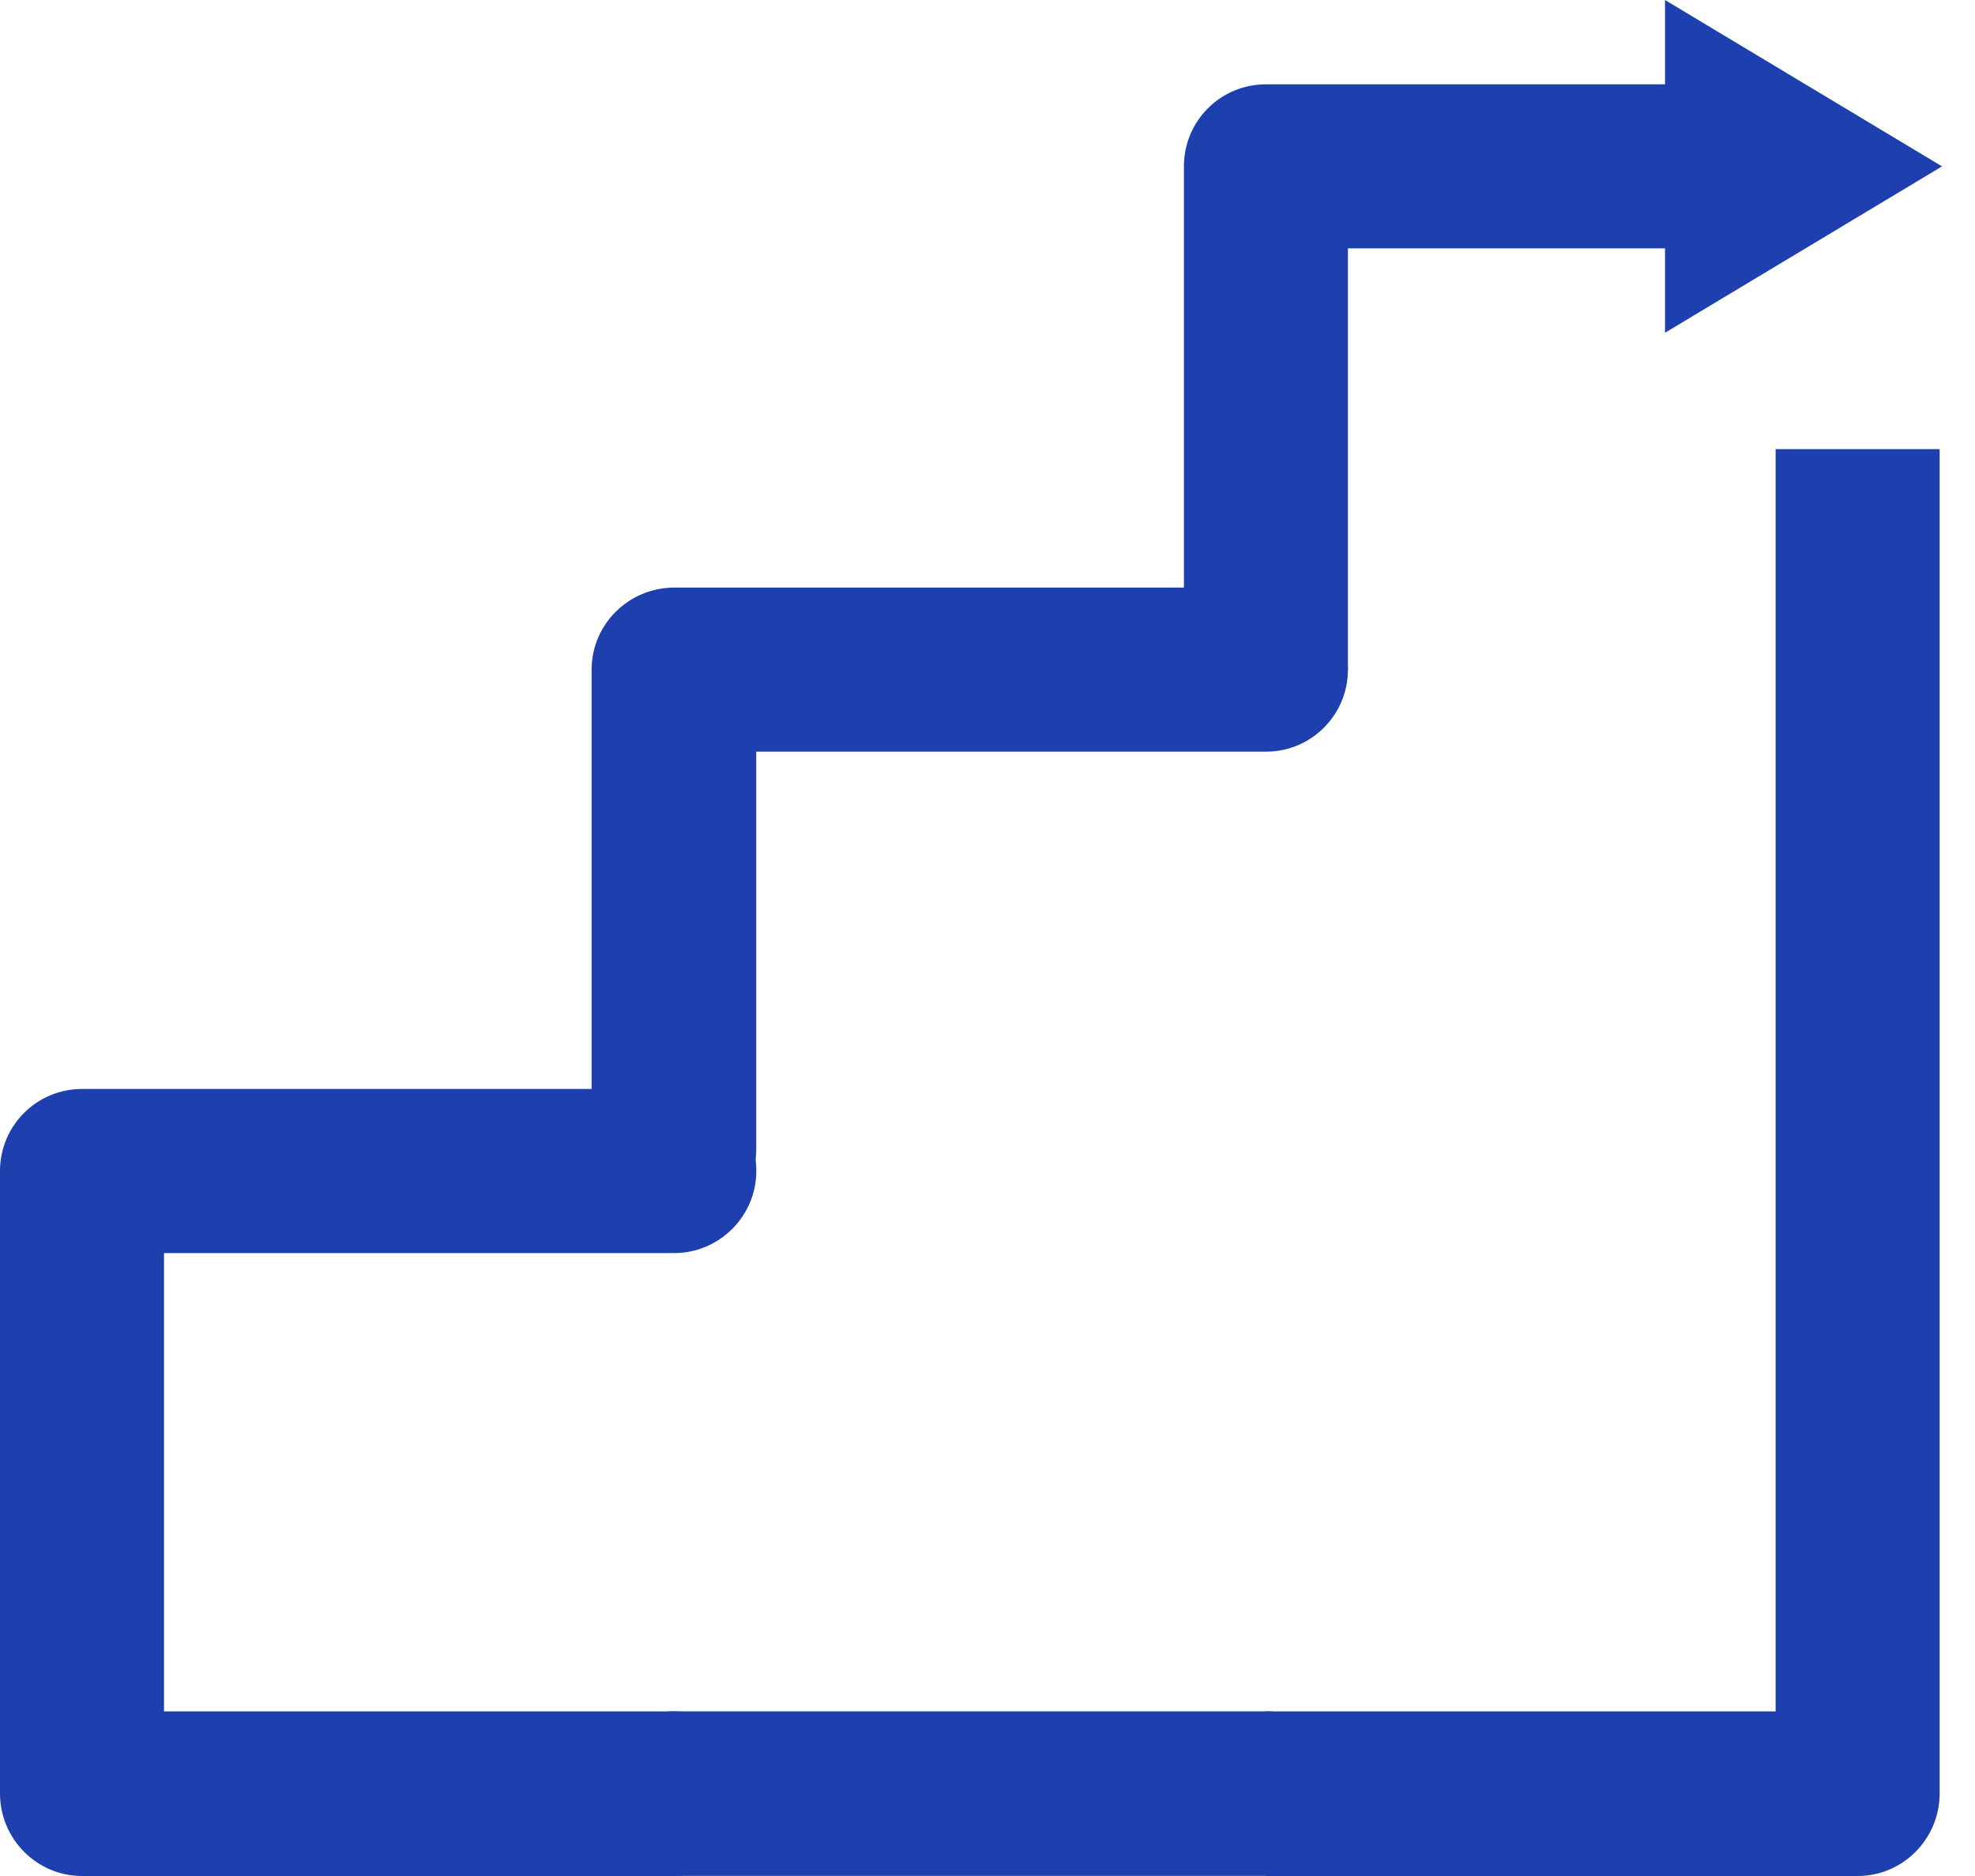
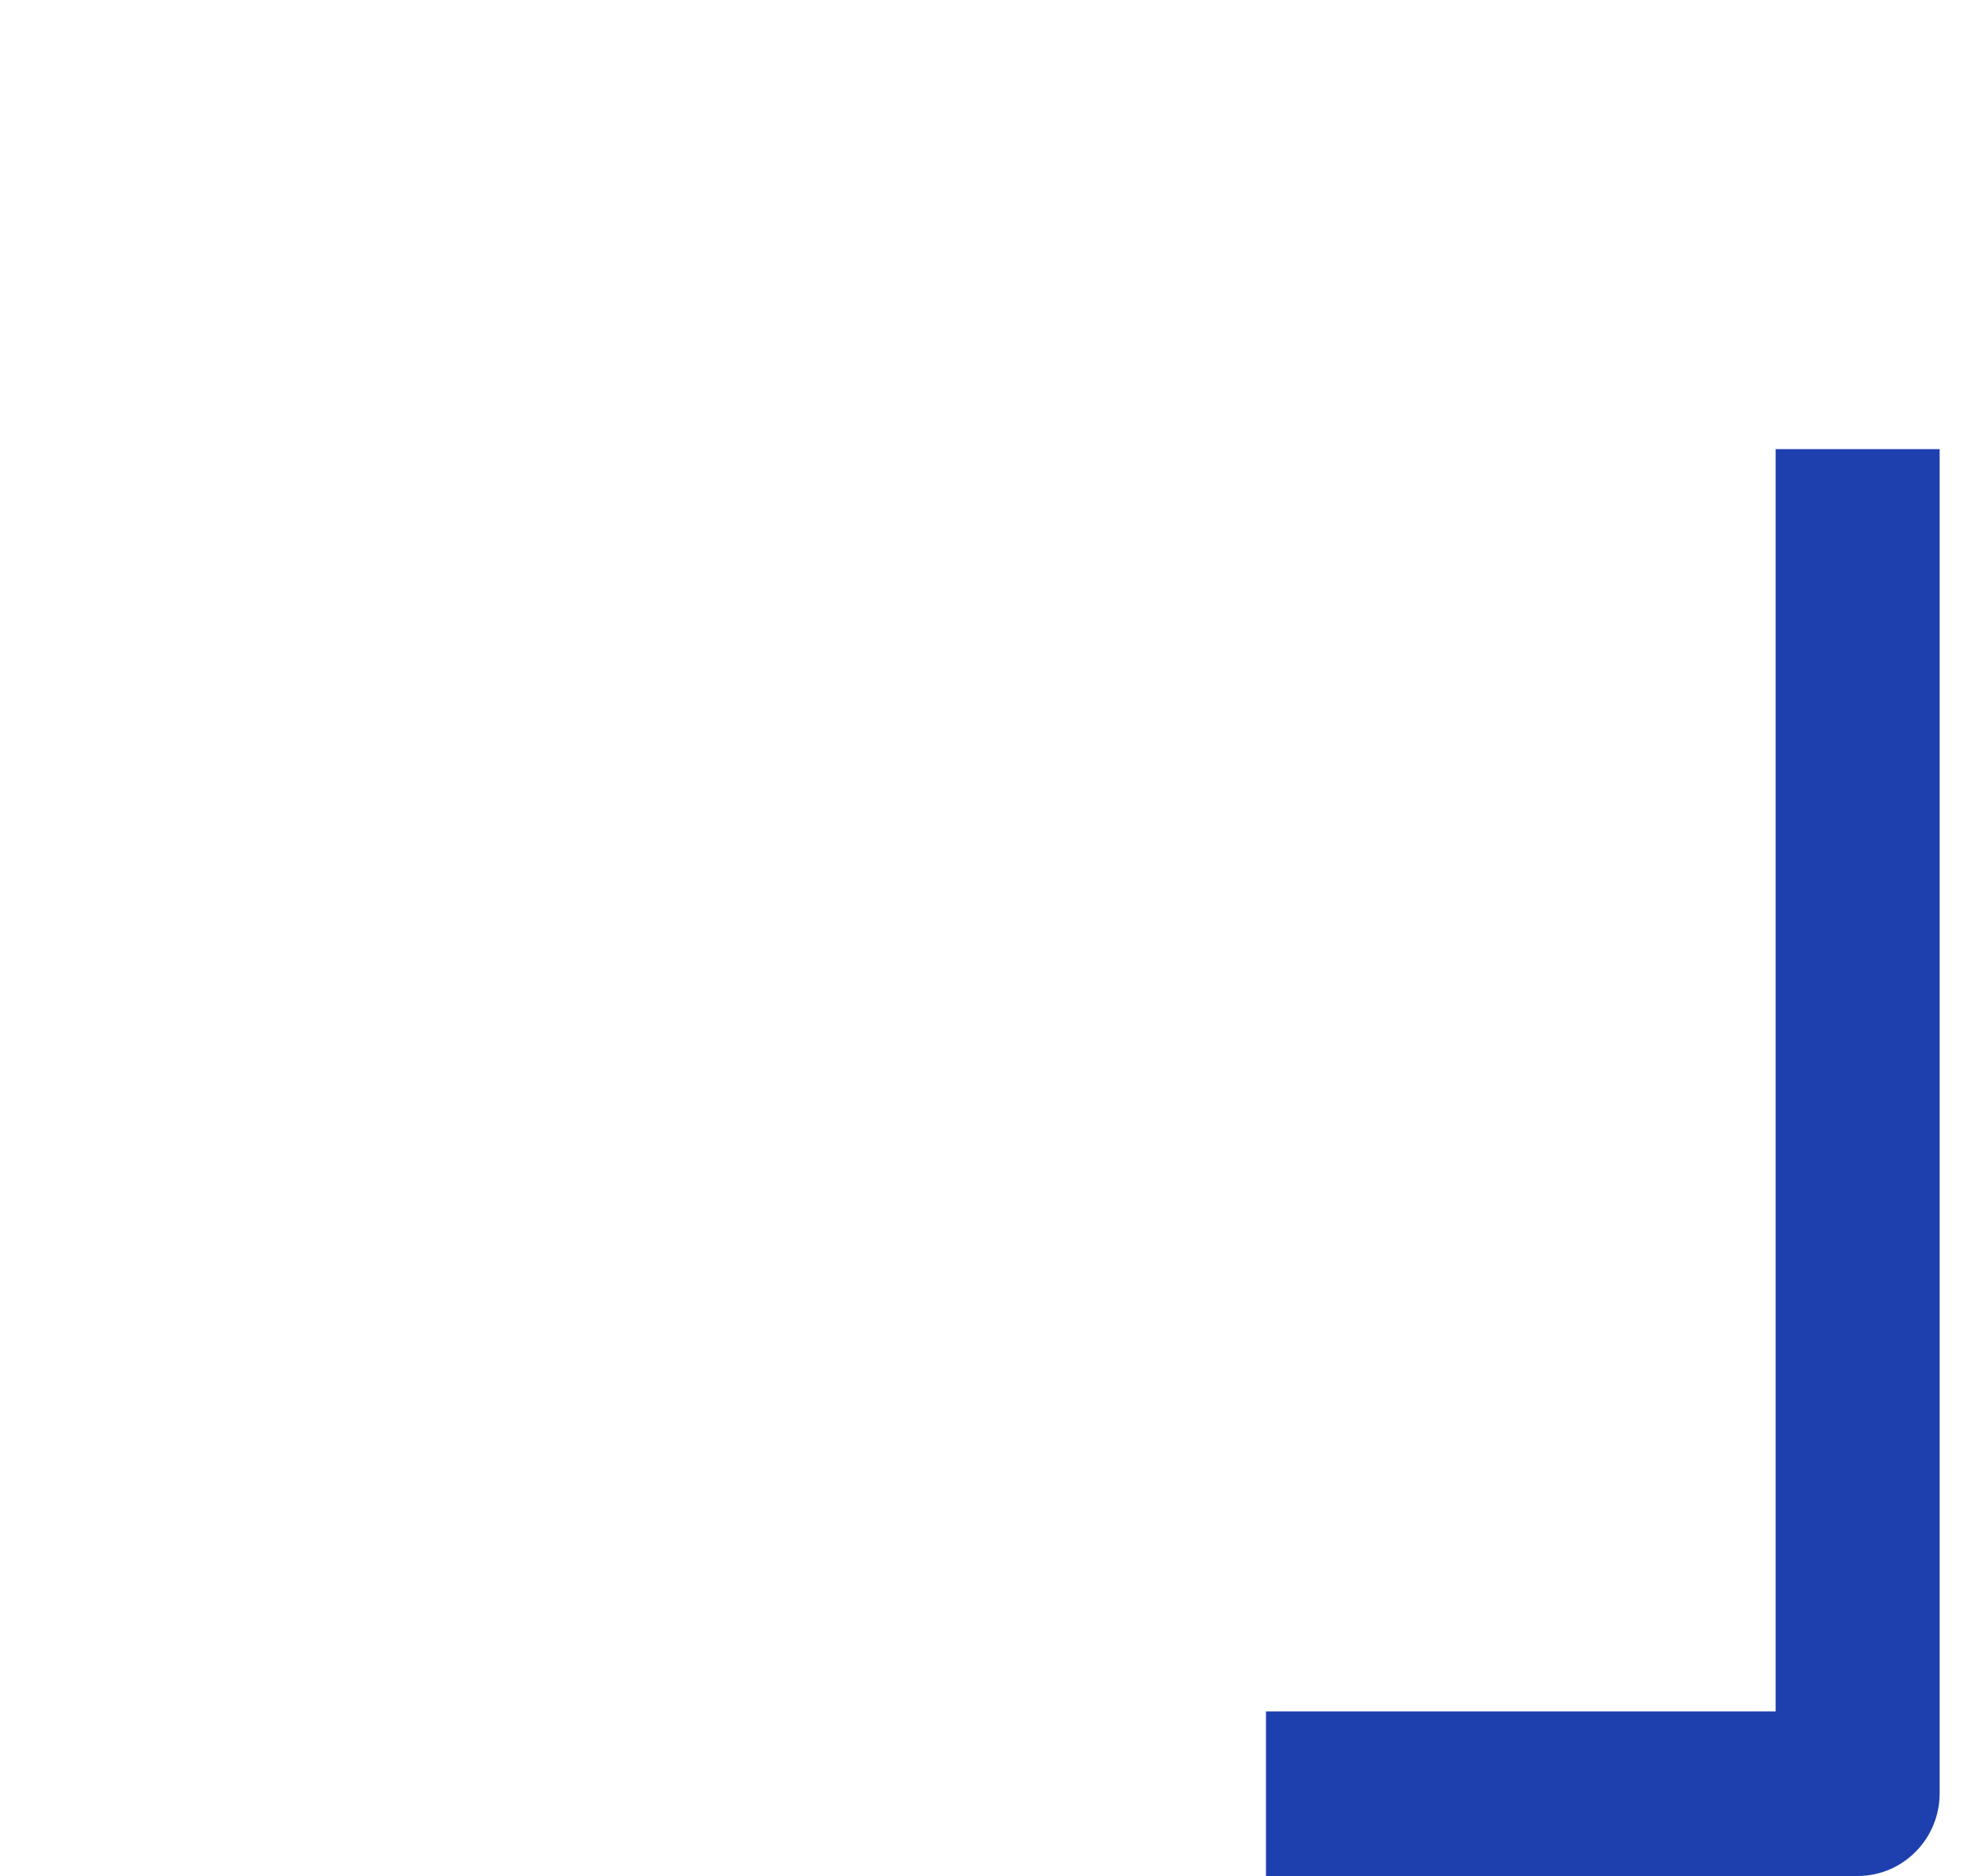
<svg xmlns="http://www.w3.org/2000/svg" width="20" height="19" viewBox="0 0 20 19" fill="none">
-   <path d="M6.828 17.333C7.282 17.333 7.659 17.704 7.659 18.164C7.659 18.623 7.282 19 6.828 19H0.831C0.371 19 0 18.623 0 18.164V11.86C0 11.4 0.371 11.029 0.831 11.029H6.828C7.282 11.029 7.659 11.4 7.659 11.86C7.659 12.319 7.282 12.691 6.828 12.691H1.661V17.333H6.828Z" fill="#1E40AF" />
-   <path d="M12.819 17.332C13.279 17.332 13.65 17.703 13.65 18.163C13.65 18.622 13.279 18.999 12.819 18.999H6.828C6.368 18.999 5.991 18.622 5.991 18.163C5.991 17.703 6.368 17.332 6.828 17.332H12.819Z" fill="#1E40AF" />
-   <path d="M7.658 11.642C7.658 12.102 7.281 12.473 6.828 12.473C6.368 12.473 5.991 12.102 5.991 11.642V6.782C5.991 6.322 6.368 5.951 6.828 5.951H12.819C13.279 5.951 13.65 6.322 13.65 6.782C13.65 7.241 13.279 7.613 12.819 7.613H7.658V11.642Z" fill="#1E40AF" />
-   <path d="M11.989 6.78V1.684C11.989 1.225 12.36 0.854 12.819 0.854H17.391V2.515H13.65V6.78H11.989Z" fill="#1E40AF" />
  <path d="M19.642 4.549V18.164C19.642 18.623 19.271 19 18.811 19H12.82V17.333H17.981V4.549H19.642Z" fill="#1E40AF" />
-   <path fill-rule="evenodd" clip-rule="evenodd" d="M16.861 0L19.666 1.685L16.861 3.37V0Z" fill="#1E40AF" />
</svg>